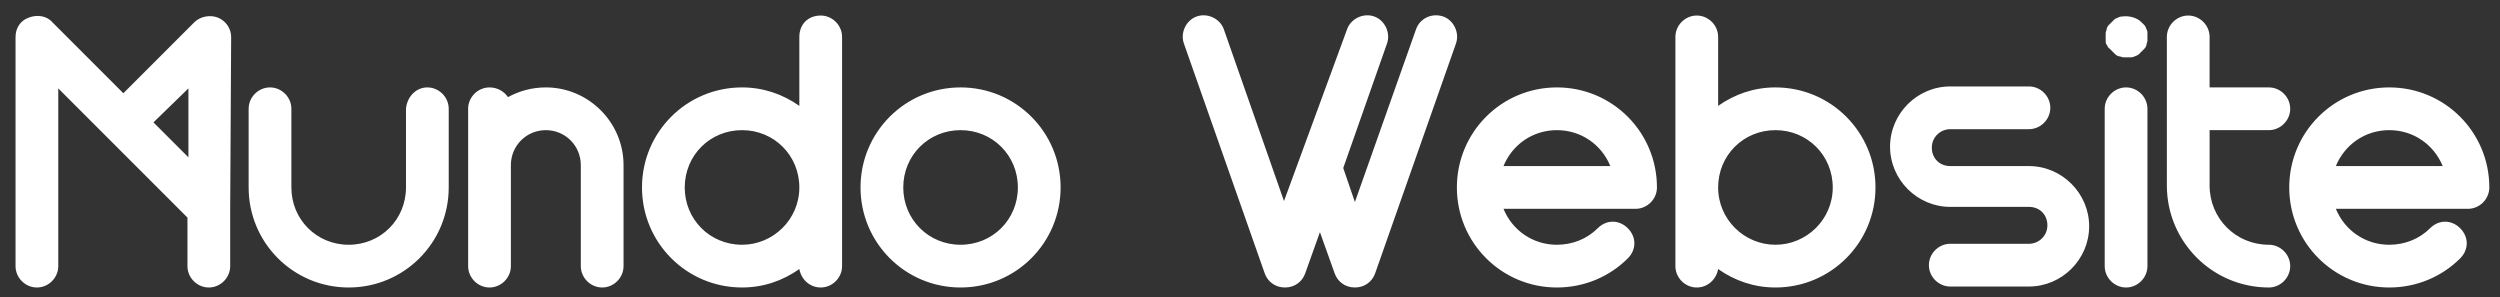
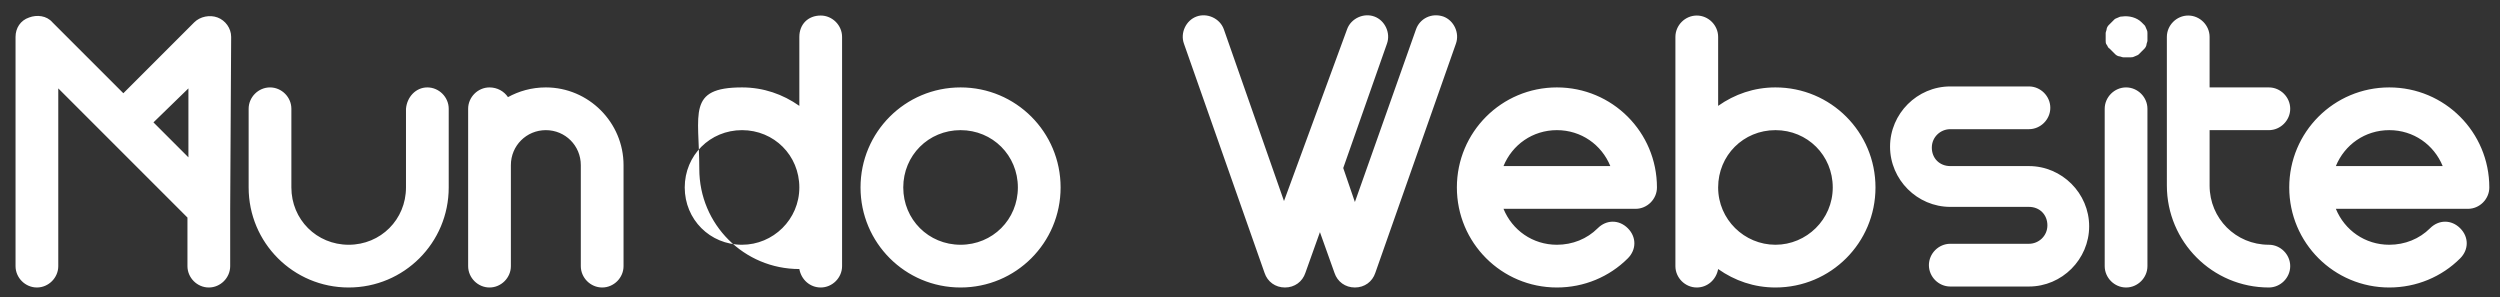
<svg xmlns="http://www.w3.org/2000/svg" version="1.1" id="Layer_1" x="0px" y="0px" viewBox="0 0 257.4 30.6" style="enable-background:new 0 0 257.4 30.6;" xml:space="preserve">
  <rect x="0" y="0" width="257.4" height="30.6" fill="#333333" stroke="none" />
  <style type="text/css">
	.st0{fill:#FFFFFF;}
</style>
  <g transform="">
-     <path class="st0" d="M23.7,21.5C23.7,21.5,23.7,21.5,23.7,21.5l0,5.9c0,1.2-1,2.2-2.2,2.2s-2.2-1-2.2-2.2v-5L6,9.1v18.3   c0,1.2-1,2.2-2.2,2.2s-2.2-1-2.2-2.2V3.8c0-0.9,0.5-1.7,1.4-2c0.8-0.3,1.8-0.2,2.4,0.5l7.3,7.3l7.3-7.3c0.6-0.6,1.6-0.8,2.4-0.5   c0.8,0.3,1.4,1.1,1.4,2L23.7,21.5L23.7,21.5z M15.8,12.6l3.6,3.6V9.1L15.8,12.6z M44,9c1.2,0,2.2,1,2.2,2.2v8.1   c0,5.7-4.6,10.3-10.3,10.3s-10.3-4.6-10.3-10.3v-8.1c0-1.2,1-2.2,2.2-2.2s2.2,1,2.2,2.2v8.1c0,3.3,2.6,5.9,5.9,5.9s5.9-2.6,5.9-5.9   v-8.1C41.9,10,42.8,9,44,9z M56.2,9c4.4,0,8,3.6,8,8v10.4c0,1.2-1,2.2-2.2,2.2s-2.2-1-2.2-2.2V17c0-2-1.6-3.6-3.6-3.6   S52.6,15,52.6,17v10.4c0,1.2-1,2.2-2.2,2.2s-2.2-1-2.2-2.2V11.2c0-1.2,1-2.2,2.2-2.2c0.8,0,1.5,0.4,1.9,1C53.4,9.4,54.7,9,56.2,9   L56.2,9z M84.5,1.6c1.2,0,2.2,1,2.2,2.2v23.6c0,1.2-1,2.2-2.2,2.2c-1.1,0-2-0.8-2.2-1.9c-1.7,1.2-3.7,1.9-5.9,1.9   c-5.7,0-10.3-4.6-10.3-10.3S70.7,9,76.4,9c2.2,0,4.2,0.7,5.9,1.9V3.8C82.3,2.5,83.2,1.6,84.5,1.6L84.5,1.6z M76.4,25.2   c3.2,0,5.9-2.6,5.9-5.9s-2.6-5.9-5.9-5.9s-5.9,2.6-5.9,5.9S73.1,25.2,76.4,25.2z M98.9,9c5.7,0,10.3,4.6,10.3,10.3   s-4.6,10.3-10.3,10.3s-10.3-4.6-10.3-10.3S93.2,9,98.9,9z M98.9,25.2c3.3,0,5.9-2.6,5.9-5.9s-2.6-5.9-5.9-5.9S93,16,93,19.3   S95.6,25.2,98.9,25.2z M148.6,1.7c1.1,0.4,1.7,1.7,1.3,2.8l-8.3,23.6c-0.3,0.9-1.1,1.5-2.1,1.5s-1.8-0.6-2.1-1.5l-1.5-4.2l-1.5,4.2   c-0.3,0.9-1.1,1.5-2.1,1.5s-1.8-0.6-2.1-1.5l-8.3-23.6c-0.4-1.1,0.2-2.4,1.3-2.8c1.1-0.4,2.4,0.2,2.8,1.3l6.2,17.7L138.7,3   c0.4-1.1,1.7-1.7,2.8-1.3c1.1,0.4,1.7,1.7,1.3,2.8l-4.5,12.8l1.2,3.5L145.8,3C146.2,1.9,147.4,1.3,148.6,1.7L148.6,1.7z M160.3,9   c5.7,0,10.3,4.6,10.3,10.3c0,1.2-1,2.2-2.2,2.2h-13.6c0.9,2.2,3,3.7,5.5,3.7c1.6,0,3.1-0.6,4.2-1.7c0.9-0.9,2.2-0.9,3.1,0   c0.9,0.9,0.9,2.2,0,3.1c-1.9,1.9-4.5,3-7.3,3c-5.7,0-10.3-4.6-10.3-10.3S154.6,9,160.3,9L160.3,9z M154.8,17.1h11   c-0.9-2.2-3-3.7-5.5-3.7S155.7,14.9,154.8,17.1L154.8,17.1z M182.8,9c5.7,0,10.3,4.6,10.3,10.3s-4.6,10.3-10.3,10.3   c-2.2,0-4.2-0.7-5.9-1.9c-0.2,1.1-1.1,1.9-2.2,1.9c-1.2,0-2.2-1-2.2-2.2V3.8c0-1.2,1-2.2,2.2-2.2s2.2,1,2.2,2.2v7.1   C178.6,9.7,180.6,9,182.8,9L182.8,9z M182.8,25.2c3.2,0,5.9-2.6,5.9-5.9s-2.6-5.9-5.9-5.9s-5.9,2.6-5.9,5.9S179.6,25.2,182.8,25.2z    M208.9,17.1c3.4,0,6.2,2.8,6.2,6.2s-2.8,6.2-6.2,6.2h-8.1c-1.2,0-2.2-1-2.2-2.2s1-2.2,2.2-2.2h8.1c1,0,1.9-0.8,1.9-1.9   s-0.8-1.9-1.9-1.9h-8.1c-3.4,0-6.2-2.8-6.2-6.2s2.8-6.2,6.2-6.2h8.1c1.2,0,2.2,1,2.2,2.2s-1,2.2-2.2,2.2h-8.1c-1,0-1.9,0.8-1.9,1.9   s0.8,1.9,1.9,1.9C200.9,17.1,208.9,17.1,208.9,17.1z M218.9,9c1.2,0,2.2,1,2.2,2.2v16.2c0,1.2-1,2.2-2.2,2.2s-2.2-1-2.2-2.2V11.2   C216.7,10,217.7,9,218.9,9z M216.9,4.6c-0.1-0.1-0.1-0.3-0.1-0.4c0-0.1,0-0.3,0-0.4s0-0.3,0-0.4c0-0.1,0.1-0.3,0.1-0.4   s0.1-0.3,0.2-0.4c0.1-0.1,0.2-0.2,0.3-0.3s0.2-0.2,0.3-0.3c0.1-0.1,0.2-0.1,0.4-0.2s0.3-0.1,0.4-0.1c0.7-0.1,1.5,0.1,2,0.6   c0.1,0.1,0.2,0.2,0.3,0.3c0.1,0.1,0.1,0.2,0.2,0.4s0.1,0.3,0.1,0.4c0,0.1,0,0.3,0,0.4s0,0.3,0,0.4c0,0.1-0.1,0.3-0.1,0.4   s-0.1,0.3-0.2,0.4c-0.1,0.1-0.2,0.2-0.3,0.3c-0.1,0.1-0.2,0.2-0.3,0.3c-0.1,0.1-0.2,0.1-0.4,0.2s-0.3,0.1-0.4,0.1   c-0.1,0-0.3,0-0.4,0s-0.3,0-0.4,0c-0.1,0-0.3-0.1-0.4-0.1s-0.3-0.1-0.4-0.2c-0.1-0.1-0.2-0.2-0.3-0.3s-0.2-0.2-0.3-0.3   C217,4.9,217,4.7,216.9,4.6L216.9,4.6z M233.6,25.2c1.2,0,2.2,1,2.2,2.2s-1,2.2-2.2,2.2c-5.8,0-10.5-4.7-10.5-10.5V3.8   c0-1.2,1-2.2,2.2-2.2s2.2,1,2.2,2.2V9h6.1c1.2,0,2.2,1,2.2,2.2s-1,2.2-2.2,2.2h-6.1v5.7C227.5,22.5,230.2,25.2,233.6,25.2   L233.6,25.2z M246,9c5.7,0,10.3,4.6,10.3,10.3c0,1.2-1,2.2-2.2,2.2h-13.6c0.9,2.2,3,3.7,5.5,3.7c1.6,0,3.1-0.6,4.2-1.7   c0.9-0.9,2.2-0.9,3.1,0c0.9,0.9,0.9,2.2,0,3.1c-1.9,1.9-4.5,3-7.3,3c-5.7,0-10.3-4.6-10.3-10.3S240.3,9,246,9L246,9z M240.5,17.1   h11c-0.9-2.2-3-3.7-5.5-3.7S241.4,14.9,240.5,17.1L240.5,17.1z" />
+     <path class="st0" d="M23.7,21.5C23.7,21.5,23.7,21.5,23.7,21.5l0,5.9c0,1.2-1,2.2-2.2,2.2s-2.2-1-2.2-2.2v-5L6,9.1v18.3   c0,1.2-1,2.2-2.2,2.2s-2.2-1-2.2-2.2V3.8c0-0.9,0.5-1.7,1.4-2c0.8-0.3,1.8-0.2,2.4,0.5l7.3,7.3l7.3-7.3c0.6-0.6,1.6-0.8,2.4-0.5   c0.8,0.3,1.4,1.1,1.4,2L23.7,21.5L23.7,21.5z M15.8,12.6l3.6,3.6V9.1L15.8,12.6z M44,9c1.2,0,2.2,1,2.2,2.2v8.1   c0,5.7-4.6,10.3-10.3,10.3s-10.3-4.6-10.3-10.3v-8.1c0-1.2,1-2.2,2.2-2.2s2.2,1,2.2,2.2v8.1c0,3.3,2.6,5.9,5.9,5.9s5.9-2.6,5.9-5.9   v-8.1C41.9,10,42.8,9,44,9z M56.2,9c4.4,0,8,3.6,8,8v10.4c0,1.2-1,2.2-2.2,2.2s-2.2-1-2.2-2.2V17c0-2-1.6-3.6-3.6-3.6   S52.6,15,52.6,17v10.4c0,1.2-1,2.2-2.2,2.2s-2.2-1-2.2-2.2V11.2c0-1.2,1-2.2,2.2-2.2c0.8,0,1.5,0.4,1.9,1C53.4,9.4,54.7,9,56.2,9   L56.2,9z M84.5,1.6c1.2,0,2.2,1,2.2,2.2v23.6c0,1.2-1,2.2-2.2,2.2c-1.1,0-2-0.8-2.2-1.9c-5.7,0-10.3-4.6-10.3-10.3S70.7,9,76.4,9c2.2,0,4.2,0.7,5.9,1.9V3.8C82.3,2.5,83.2,1.6,84.5,1.6L84.5,1.6z M76.4,25.2   c3.2,0,5.9-2.6,5.9-5.9s-2.6-5.9-5.9-5.9s-5.9,2.6-5.9,5.9S73.1,25.2,76.4,25.2z M98.9,9c5.7,0,10.3,4.6,10.3,10.3   s-4.6,10.3-10.3,10.3s-10.3-4.6-10.3-10.3S93.2,9,98.9,9z M98.9,25.2c3.3,0,5.9-2.6,5.9-5.9s-2.6-5.9-5.9-5.9S93,16,93,19.3   S95.6,25.2,98.9,25.2z M148.6,1.7c1.1,0.4,1.7,1.7,1.3,2.8l-8.3,23.6c-0.3,0.9-1.1,1.5-2.1,1.5s-1.8-0.6-2.1-1.5l-1.5-4.2l-1.5,4.2   c-0.3,0.9-1.1,1.5-2.1,1.5s-1.8-0.6-2.1-1.5l-8.3-23.6c-0.4-1.1,0.2-2.4,1.3-2.8c1.1-0.4,2.4,0.2,2.8,1.3l6.2,17.7L138.7,3   c0.4-1.1,1.7-1.7,2.8-1.3c1.1,0.4,1.7,1.7,1.3,2.8l-4.5,12.8l1.2,3.5L145.8,3C146.2,1.9,147.4,1.3,148.6,1.7L148.6,1.7z M160.3,9   c5.7,0,10.3,4.6,10.3,10.3c0,1.2-1,2.2-2.2,2.2h-13.6c0.9,2.2,3,3.7,5.5,3.7c1.6,0,3.1-0.6,4.2-1.7c0.9-0.9,2.2-0.9,3.1,0   c0.9,0.9,0.9,2.2,0,3.1c-1.9,1.9-4.5,3-7.3,3c-5.7,0-10.3-4.6-10.3-10.3S154.6,9,160.3,9L160.3,9z M154.8,17.1h11   c-0.9-2.2-3-3.7-5.5-3.7S155.7,14.9,154.8,17.1L154.8,17.1z M182.8,9c5.7,0,10.3,4.6,10.3,10.3s-4.6,10.3-10.3,10.3   c-2.2,0-4.2-0.7-5.9-1.9c-0.2,1.1-1.1,1.9-2.2,1.9c-1.2,0-2.2-1-2.2-2.2V3.8c0-1.2,1-2.2,2.2-2.2s2.2,1,2.2,2.2v7.1   C178.6,9.7,180.6,9,182.8,9L182.8,9z M182.8,25.2c3.2,0,5.9-2.6,5.9-5.9s-2.6-5.9-5.9-5.9s-5.9,2.6-5.9,5.9S179.6,25.2,182.8,25.2z    M208.9,17.1c3.4,0,6.2,2.8,6.2,6.2s-2.8,6.2-6.2,6.2h-8.1c-1.2,0-2.2-1-2.2-2.2s1-2.2,2.2-2.2h8.1c1,0,1.9-0.8,1.9-1.9   s-0.8-1.9-1.9-1.9h-8.1c-3.4,0-6.2-2.8-6.2-6.2s2.8-6.2,6.2-6.2h8.1c1.2,0,2.2,1,2.2,2.2s-1,2.2-2.2,2.2h-8.1c-1,0-1.9,0.8-1.9,1.9   s0.8,1.9,1.9,1.9C200.9,17.1,208.9,17.1,208.9,17.1z M218.9,9c1.2,0,2.2,1,2.2,2.2v16.2c0,1.2-1,2.2-2.2,2.2s-2.2-1-2.2-2.2V11.2   C216.7,10,217.7,9,218.9,9z M216.9,4.6c-0.1-0.1-0.1-0.3-0.1-0.4c0-0.1,0-0.3,0-0.4s0-0.3,0-0.4c0-0.1,0.1-0.3,0.1-0.4   s0.1-0.3,0.2-0.4c0.1-0.1,0.2-0.2,0.3-0.3s0.2-0.2,0.3-0.3c0.1-0.1,0.2-0.1,0.4-0.2s0.3-0.1,0.4-0.1c0.7-0.1,1.5,0.1,2,0.6   c0.1,0.1,0.2,0.2,0.3,0.3c0.1,0.1,0.1,0.2,0.2,0.4s0.1,0.3,0.1,0.4c0,0.1,0,0.3,0,0.4s0,0.3,0,0.4c0,0.1-0.1,0.3-0.1,0.4   s-0.1,0.3-0.2,0.4c-0.1,0.1-0.2,0.2-0.3,0.3c-0.1,0.1-0.2,0.2-0.3,0.3c-0.1,0.1-0.2,0.1-0.4,0.2s-0.3,0.1-0.4,0.1   c-0.1,0-0.3,0-0.4,0s-0.3,0-0.4,0c-0.1,0-0.3-0.1-0.4-0.1s-0.3-0.1-0.4-0.2c-0.1-0.1-0.2-0.2-0.3-0.3s-0.2-0.2-0.3-0.3   C217,4.9,217,4.7,216.9,4.6L216.9,4.6z M233.6,25.2c1.2,0,2.2,1,2.2,2.2s-1,2.2-2.2,2.2c-5.8,0-10.5-4.7-10.5-10.5V3.8   c0-1.2,1-2.2,2.2-2.2s2.2,1,2.2,2.2V9h6.1c1.2,0,2.2,1,2.2,2.2s-1,2.2-2.2,2.2h-6.1v5.7C227.5,22.5,230.2,25.2,233.6,25.2   L233.6,25.2z M246,9c5.7,0,10.3,4.6,10.3,10.3c0,1.2-1,2.2-2.2,2.2h-13.6c0.9,2.2,3,3.7,5.5,3.7c1.6,0,3.1-0.6,4.2-1.7   c0.9-0.9,2.2-0.9,3.1,0c0.9,0.9,0.9,2.2,0,3.1c-1.9,1.9-4.5,3-7.3,3c-5.7,0-10.3-4.6-10.3-10.3S240.3,9,246,9L246,9z M240.5,17.1   h11c-0.9-2.2-3-3.7-5.5-3.7S241.4,14.9,240.5,17.1L240.5,17.1z" />
  </g>
</svg>